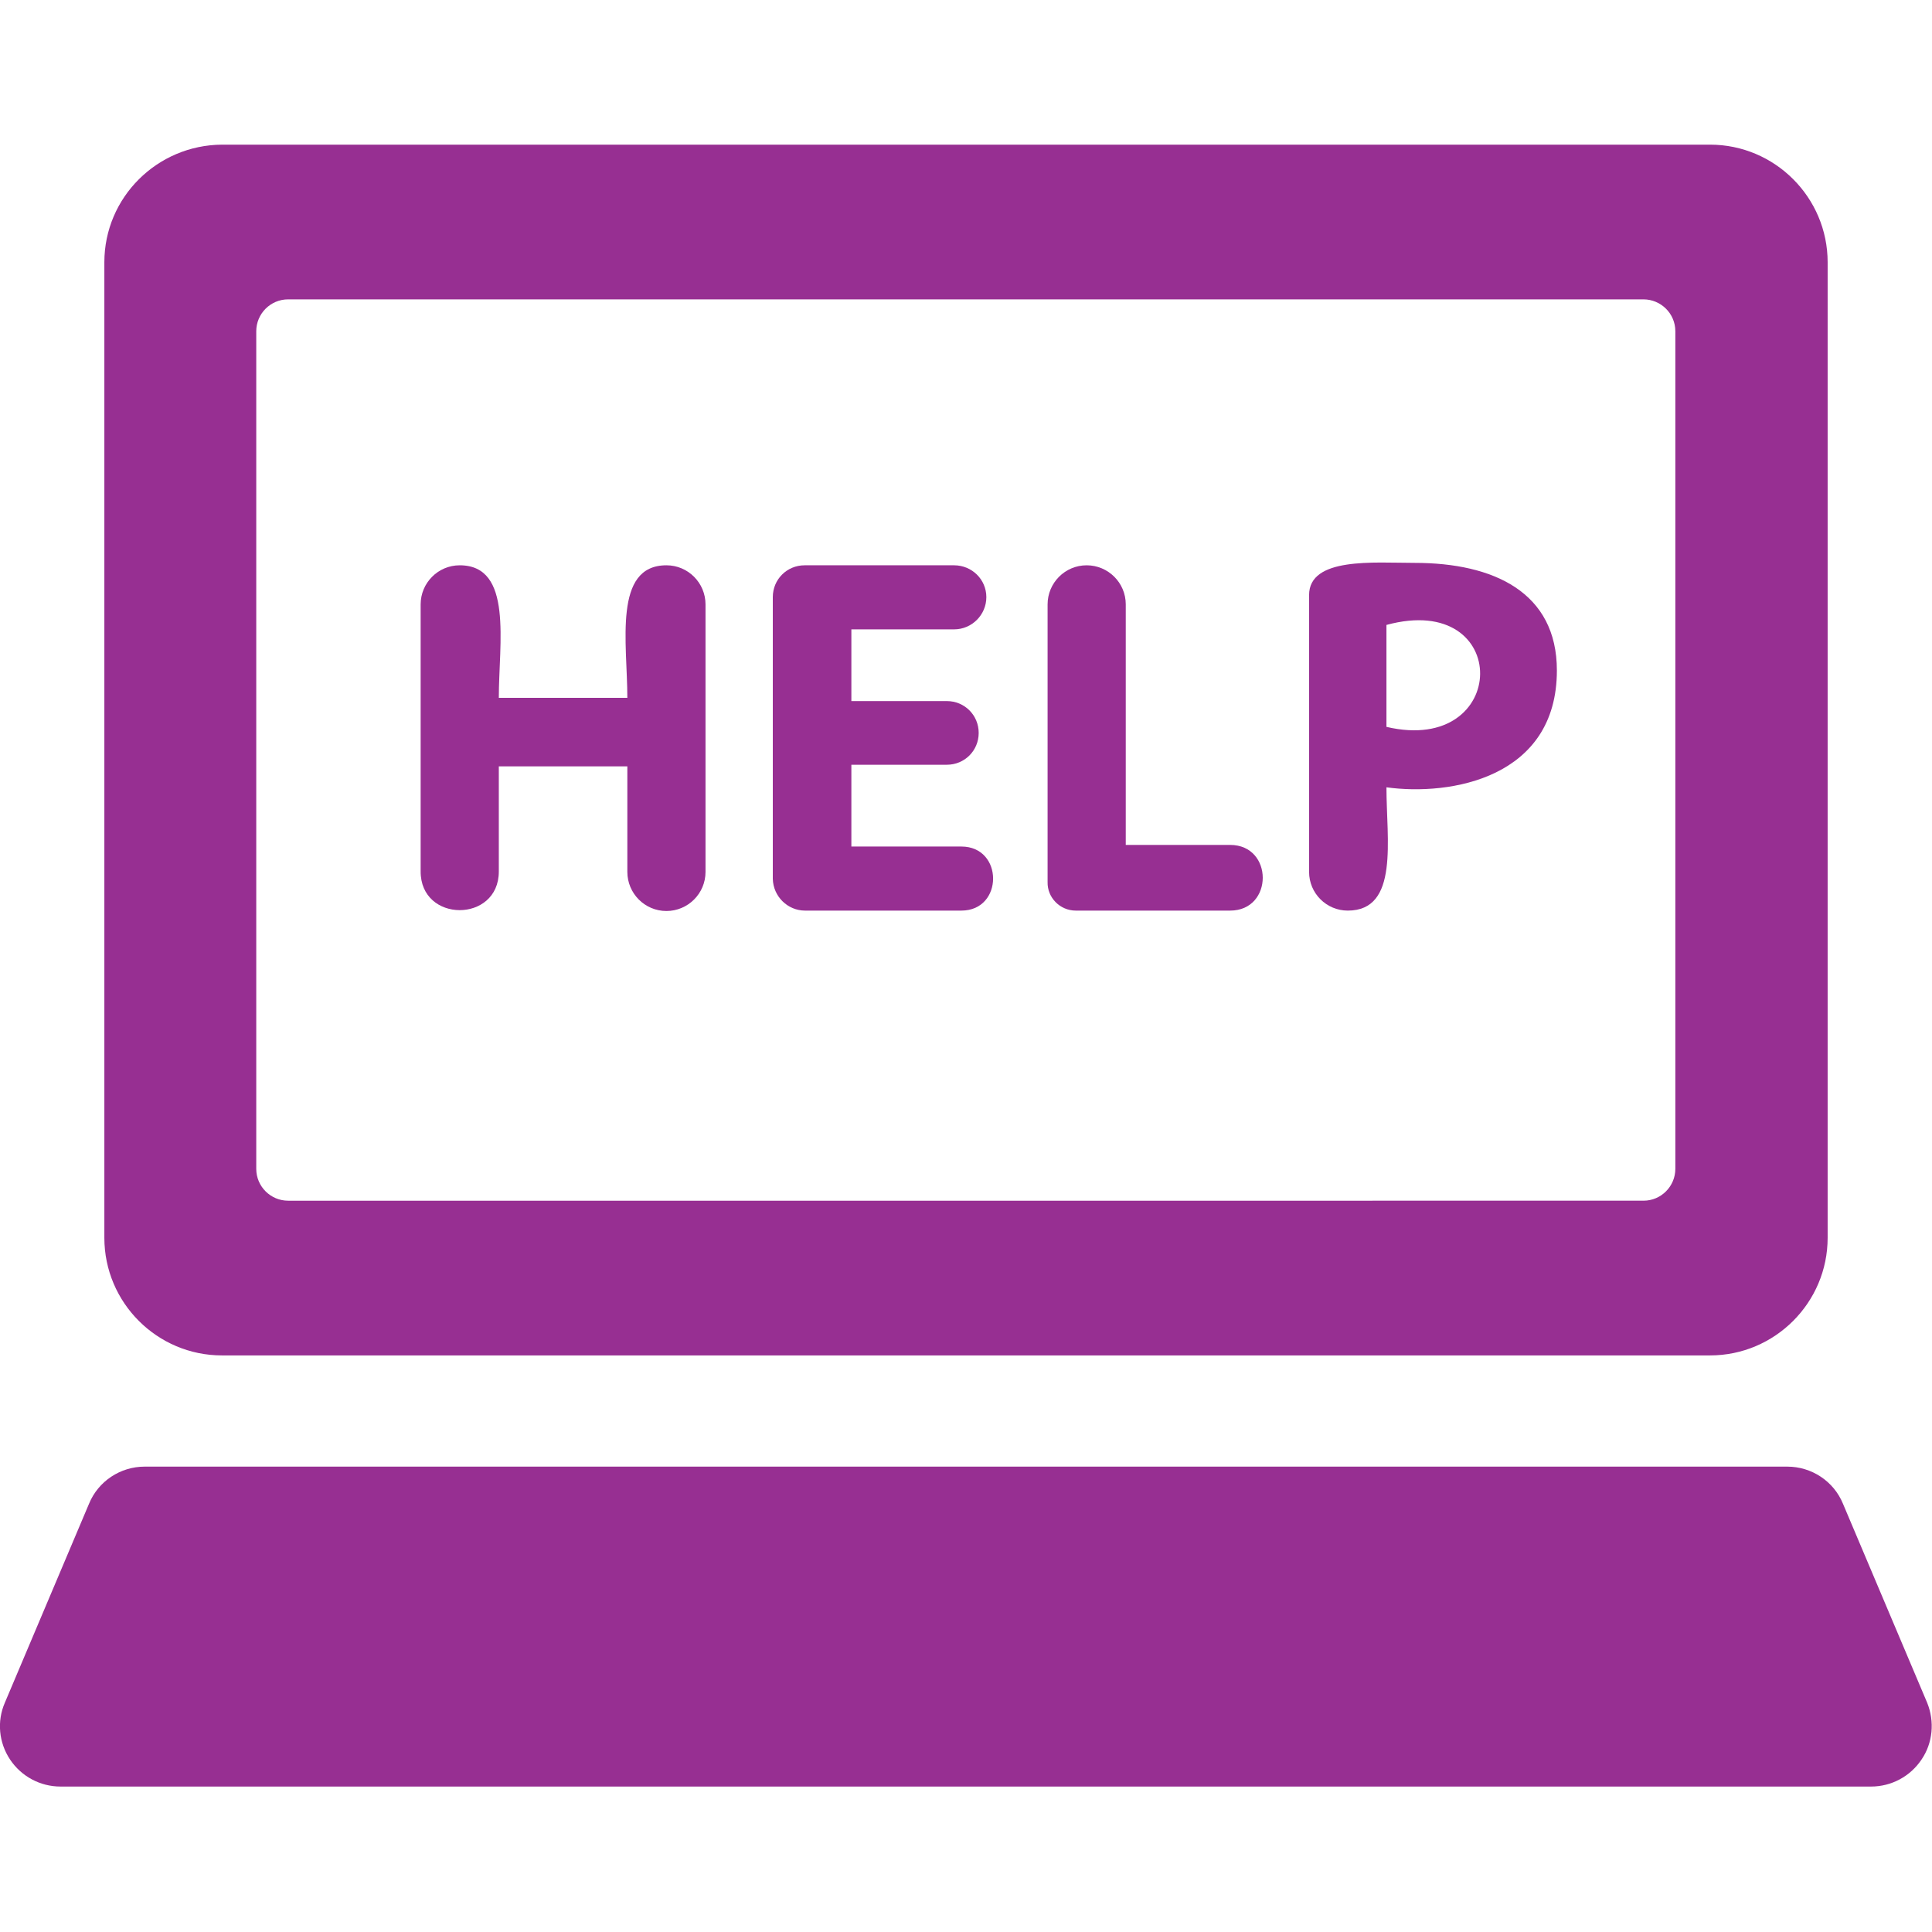
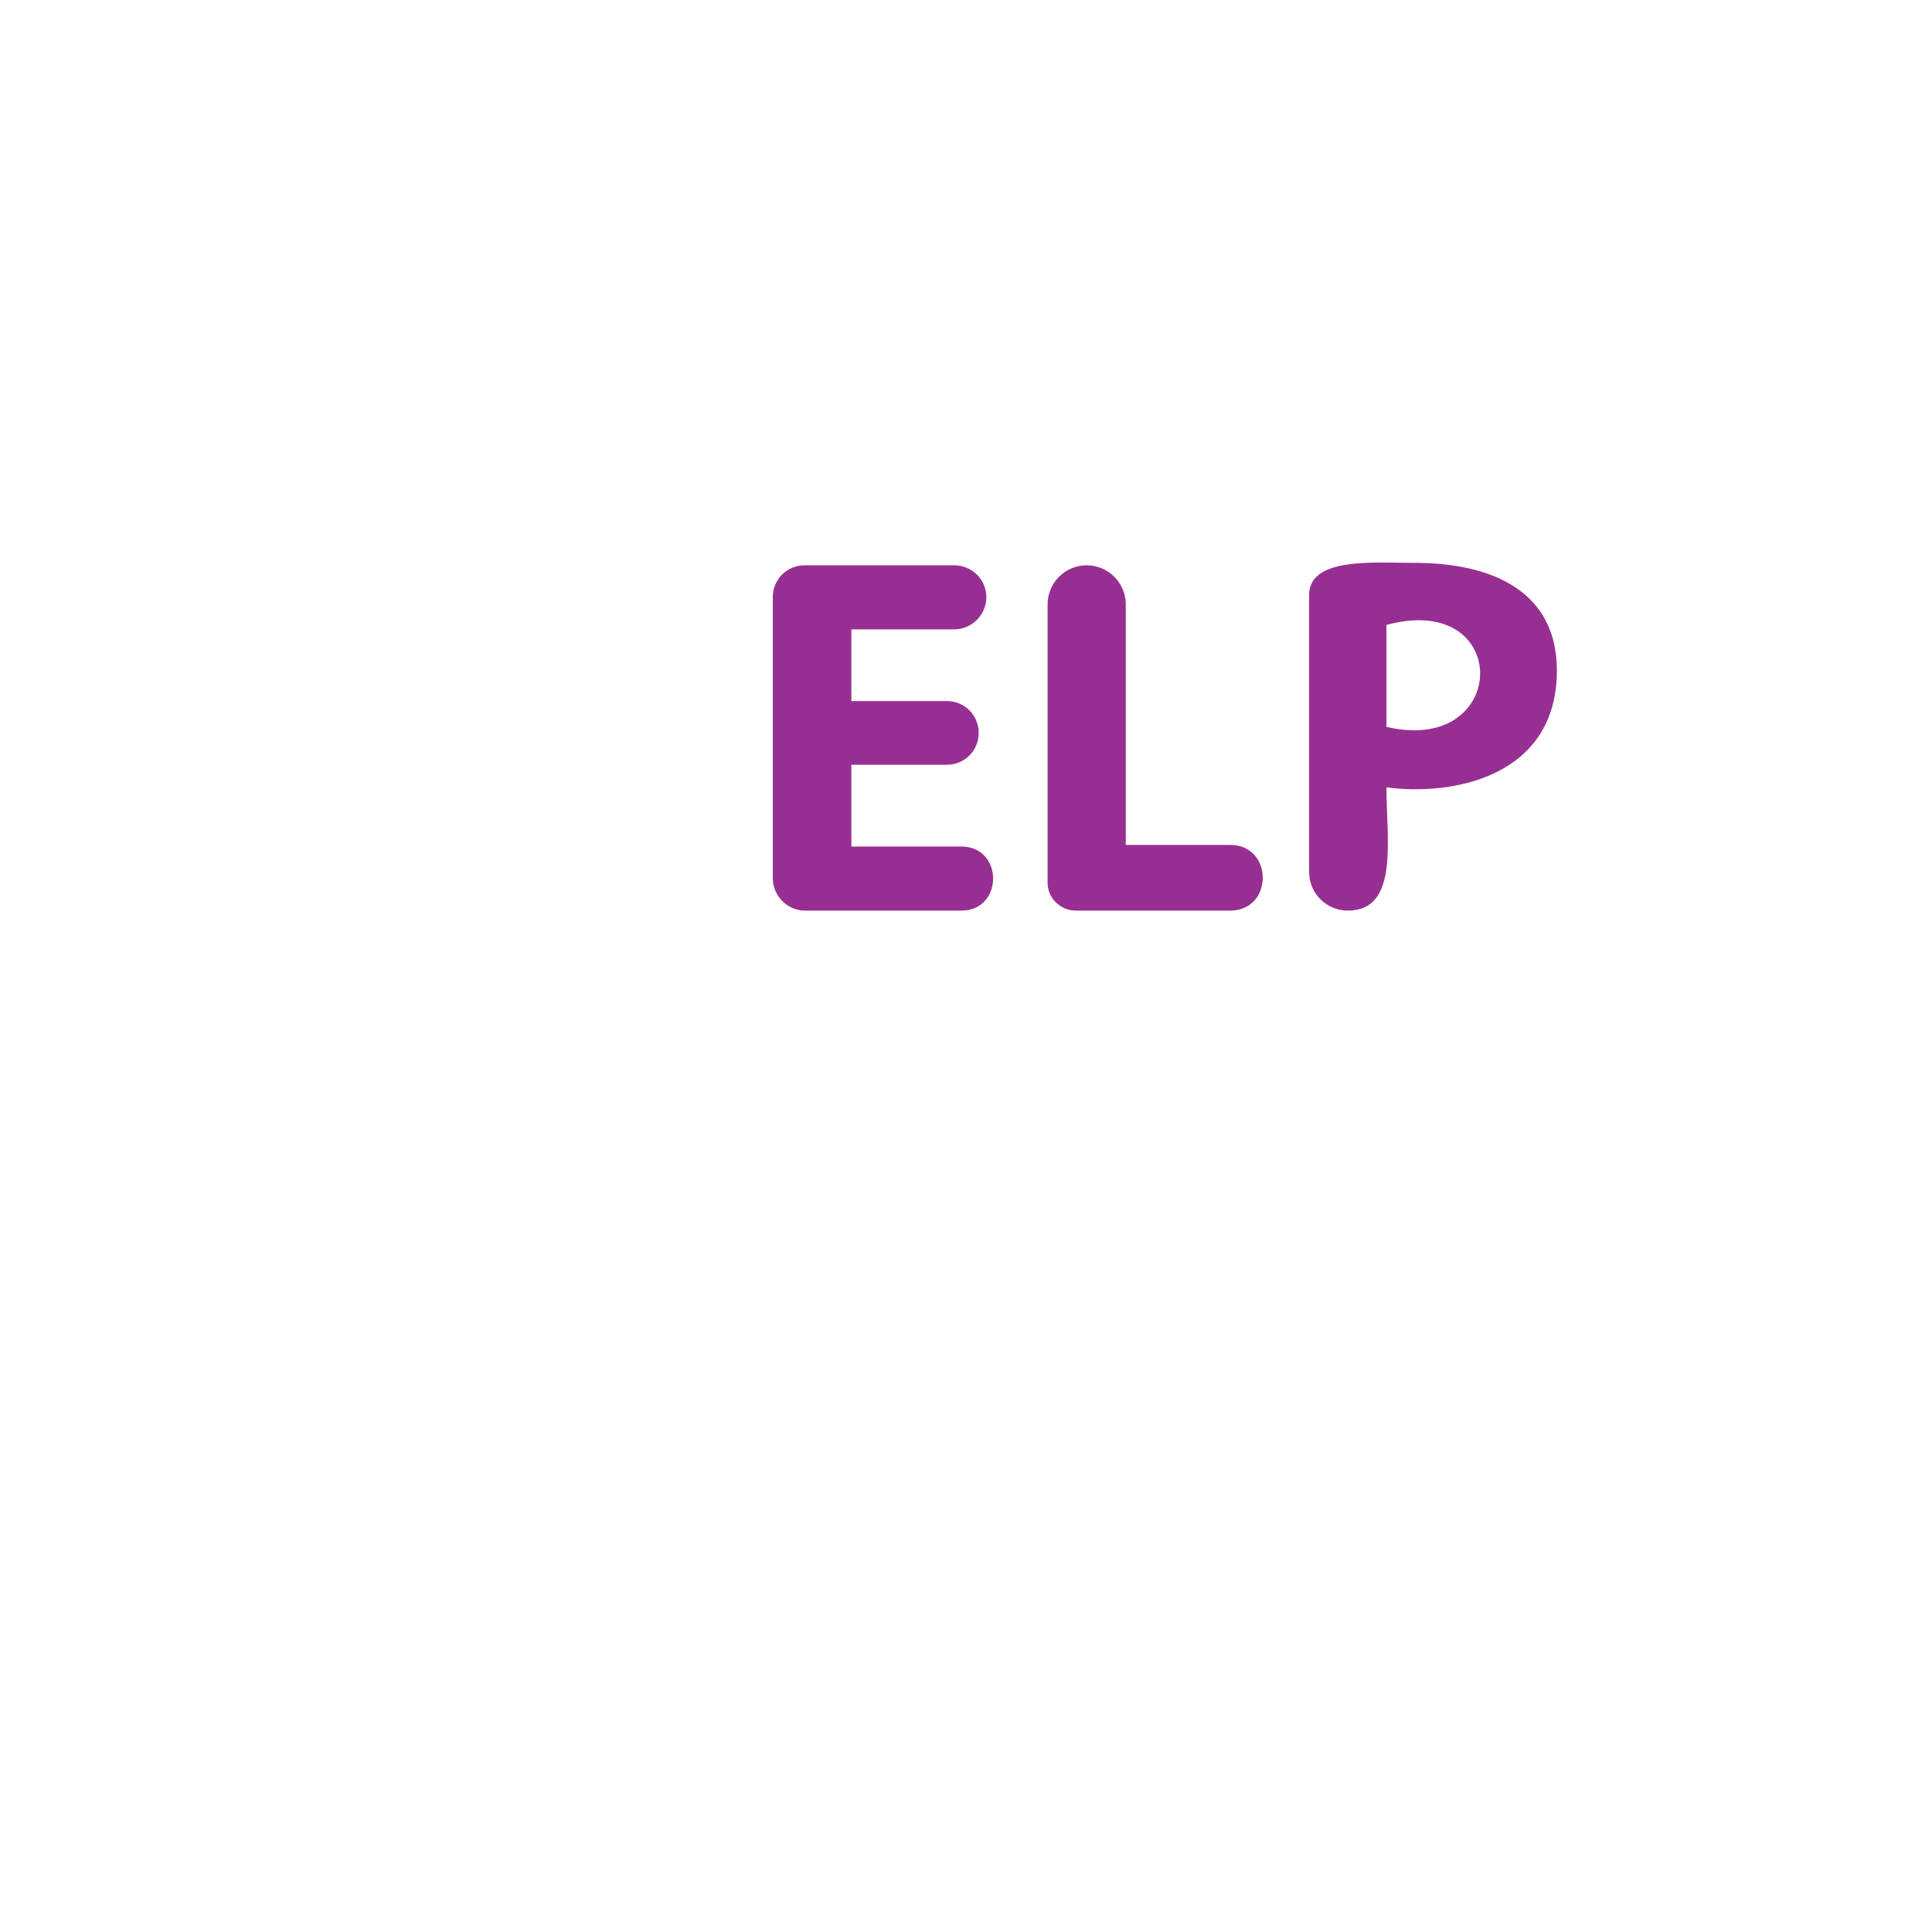
<svg xmlns="http://www.w3.org/2000/svg" version="1.1" id="Capa_1" x="0px" y="0px" viewBox="0 0 479.5 479.5" style="enable-background:new 0 0 479.5 479.5;" xml:space="preserve">
  <style type="text/css">
	.st0{fill:#972F92;}
</style>
  <g>
-     <path class="st0" d="M55.1,336.4h369.3c16.1,0,29.2-13.1,29.2-29.2V65.1c0-16.1-13.1-29.2-29.2-29.2H55.1C39,36,25.9,49,25.9,65.1   v242.1C25.9,323.3,39,336.4,55.1,336.4z M63.6,82.2c0-4.3,3.5-7.9,7.9-7.9h336.4c4.3,0,7.9,3.5,7.9,7.9v207.9   c0,4.3-3.5,7.9-7.9,7.9H71.5c-4.3,0-7.9-3.5-7.9-7.9V82.2z" />
-     <path class="st0" d="M478.3,422.6l-20.9-49.4c-2.3-5.6-7.8-9.2-13.8-9.2H35.9c-6,0-11.5,3.6-13.8,9.2L1.2,422.6   c-2,4.6-1.5,9.9,1.3,14.1c2.8,4.2,7.5,6.7,12.5,6.7h449.4c5,0,9.7-2.5,12.5-6.7C479.7,432.6,480.2,427.3,478.3,422.6z" />
-     <path class="st0" d="M123.8,216.3v-26.1h31.9v26.2c0,5.3,4.3,9.7,9.7,9.7c5.3,0,9.7-4.3,9.7-9.7V150c0-5.3-4.3-9.7-9.7-9.7   c-13.3,0-9.7,19.4-9.7,32.9h-31.9c0-13.6,3.6-32.9-9.7-32.9c-5.4,0-9.7,4.4-9.7,9.7v66.2C104.3,229.1,123.8,229.1,123.8,216.3z" />
    <path class="st0" d="M199.8,226h38.8c10.5,0,10.5-15.9,0-15.9h-27.3v-20.3h23.7c4.4,0,7.9-3.5,7.9-7.9s-3.5-7.9-7.9-7.9h-23.7   v-17.8h25.5c4.4,0,8-3.6,8-8c0-4.4-3.6-7.9-8-7.9h-37.1c-4.4,0-7.9,3.5-7.9,7.9v69.9C191.9,222.5,195.5,226,199.8,226z" />
    <path class="st0" d="M267,226h38.3c10.8,0,10.8-16.3,0-16.3h-25.9V150c0-5.4-4.4-9.7-9.7-9.7c-5.4,0-9.7,4.4-9.7,9.7v68.9   C259.9,222.8,263.1,226,267,226z" />
    <path class="st0" d="M334.5,226c12.8,0,9.6-17.6,9.6-30.6c15.9,2.2,42.3-2.3,42.3-29c0-19.4-15.7-26.7-35.3-26.7   c-10.1,0-26.2-1.5-26.2,8v68.7C324.9,221.7,329.2,226,334.5,226z M344.1,155.1c31.3-8.5,30.7,32.5,0,25.3V155.1z" />
  </g>
</svg>